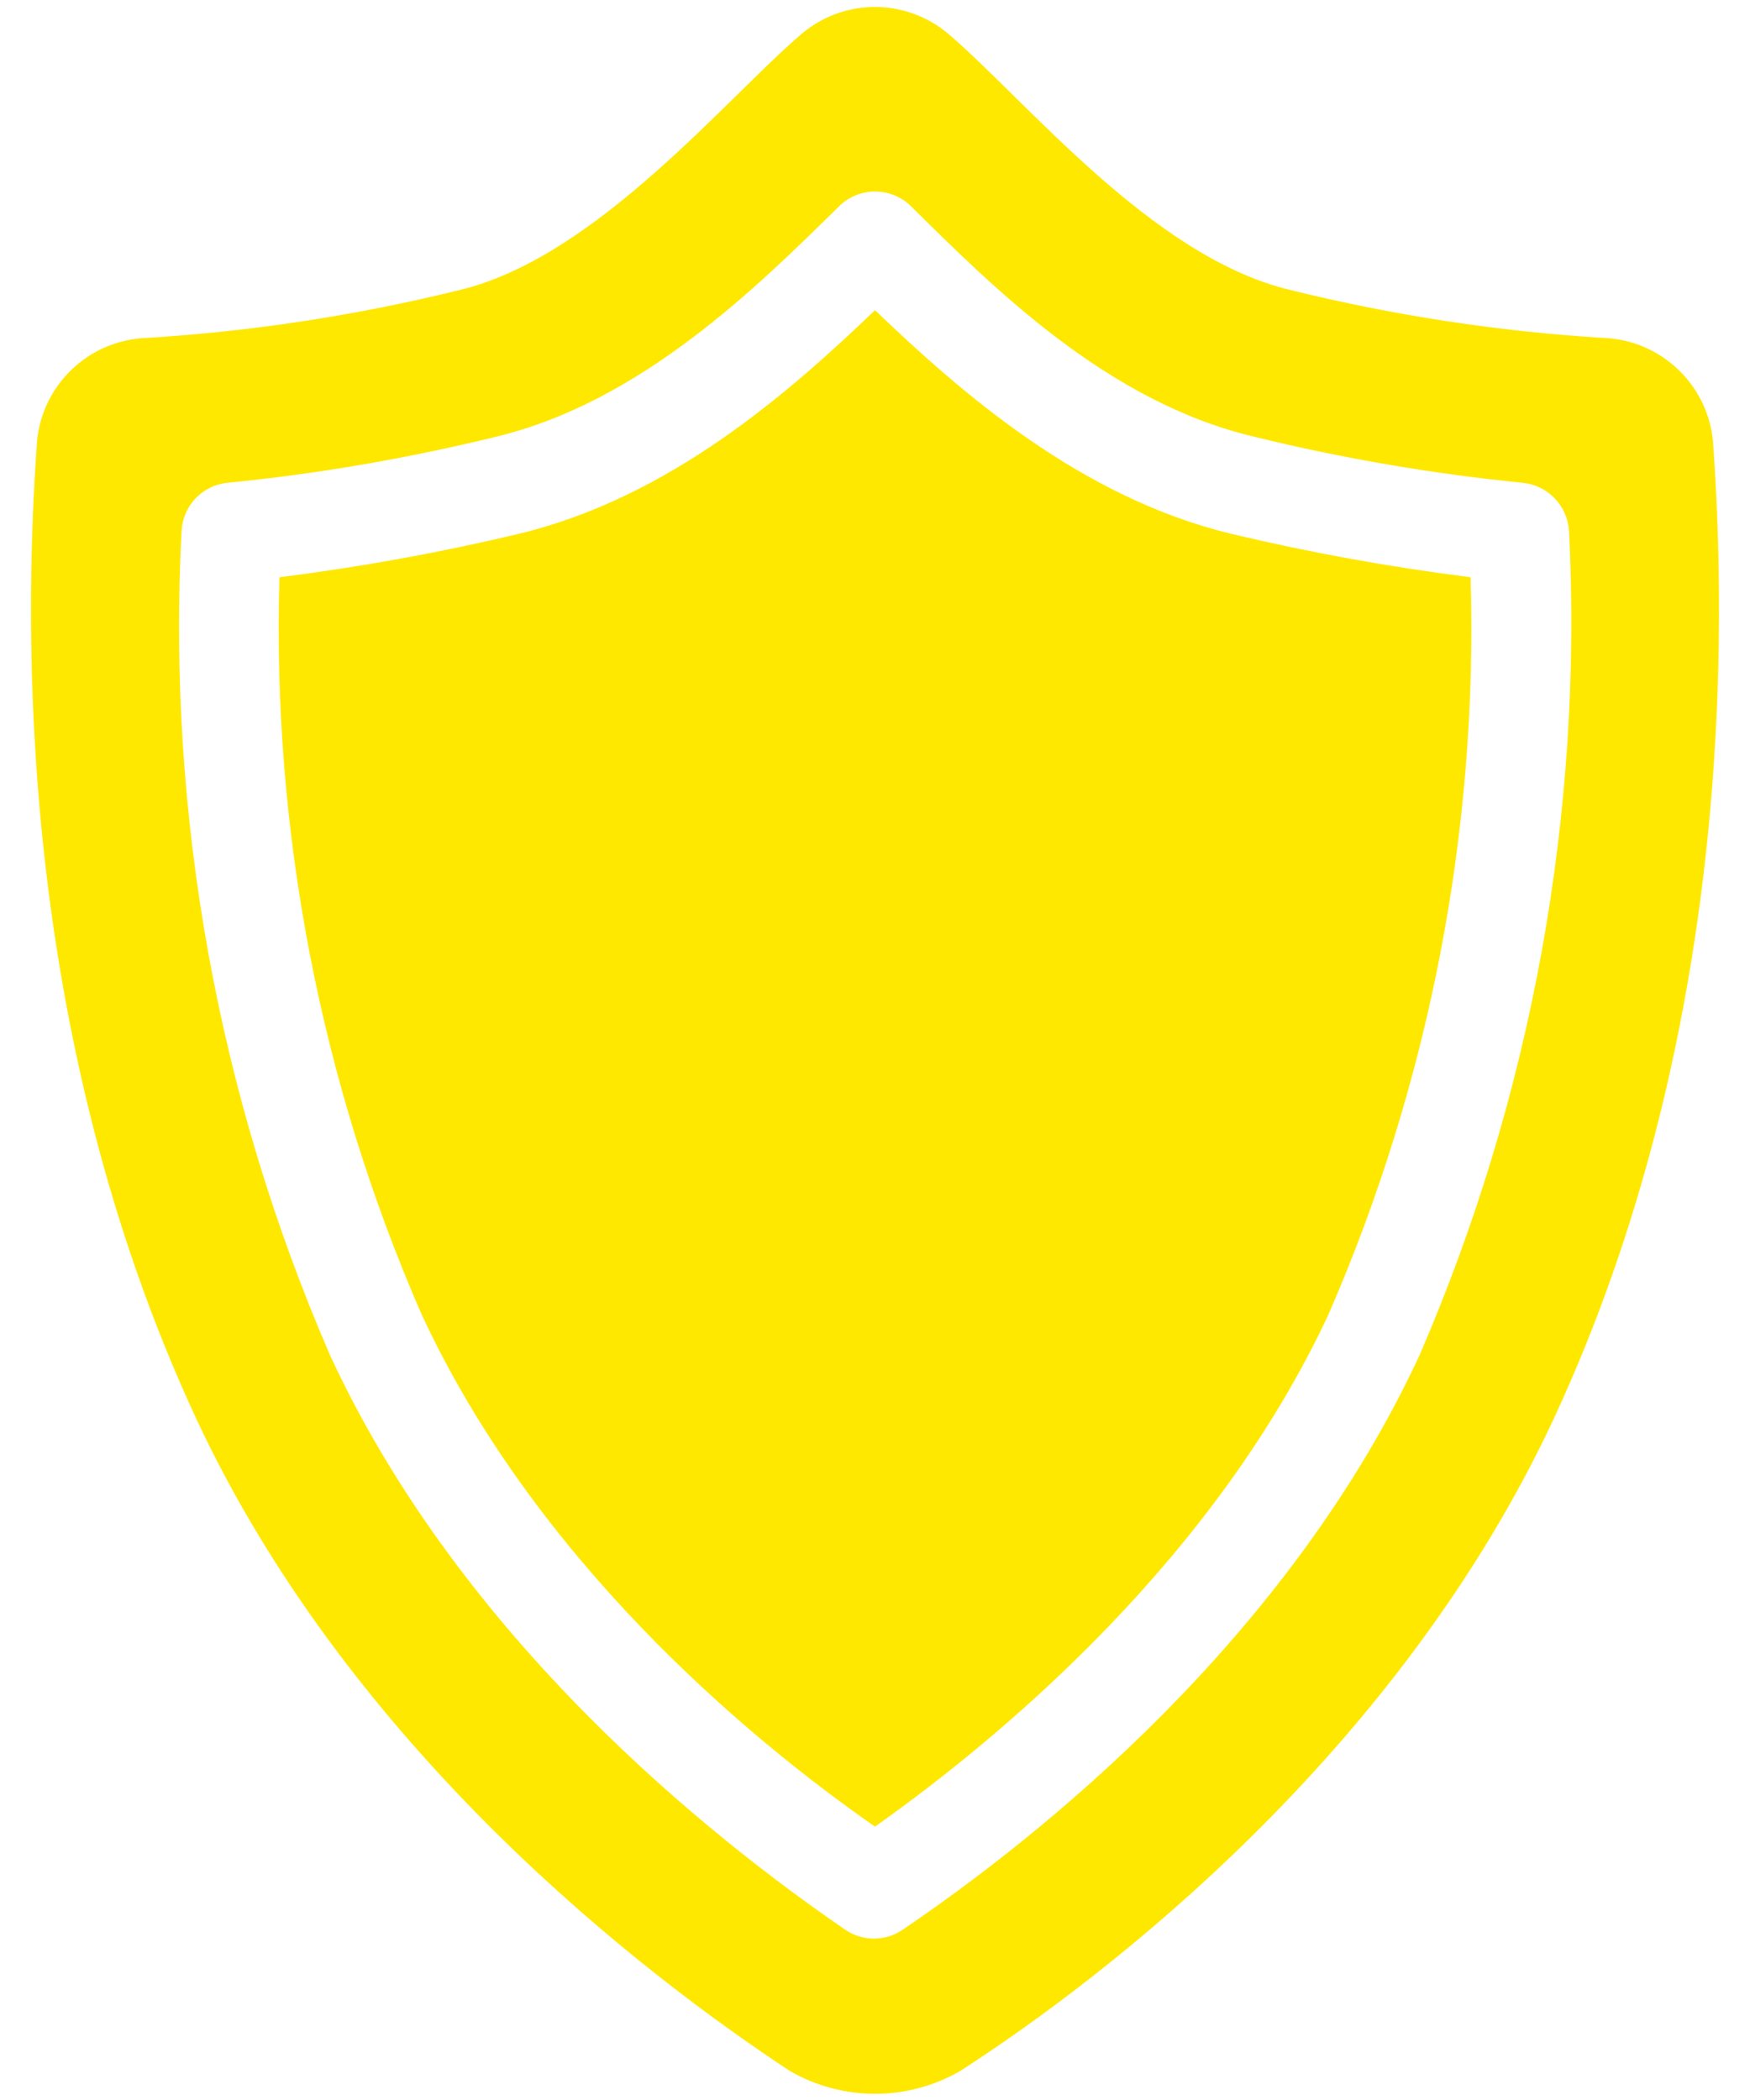
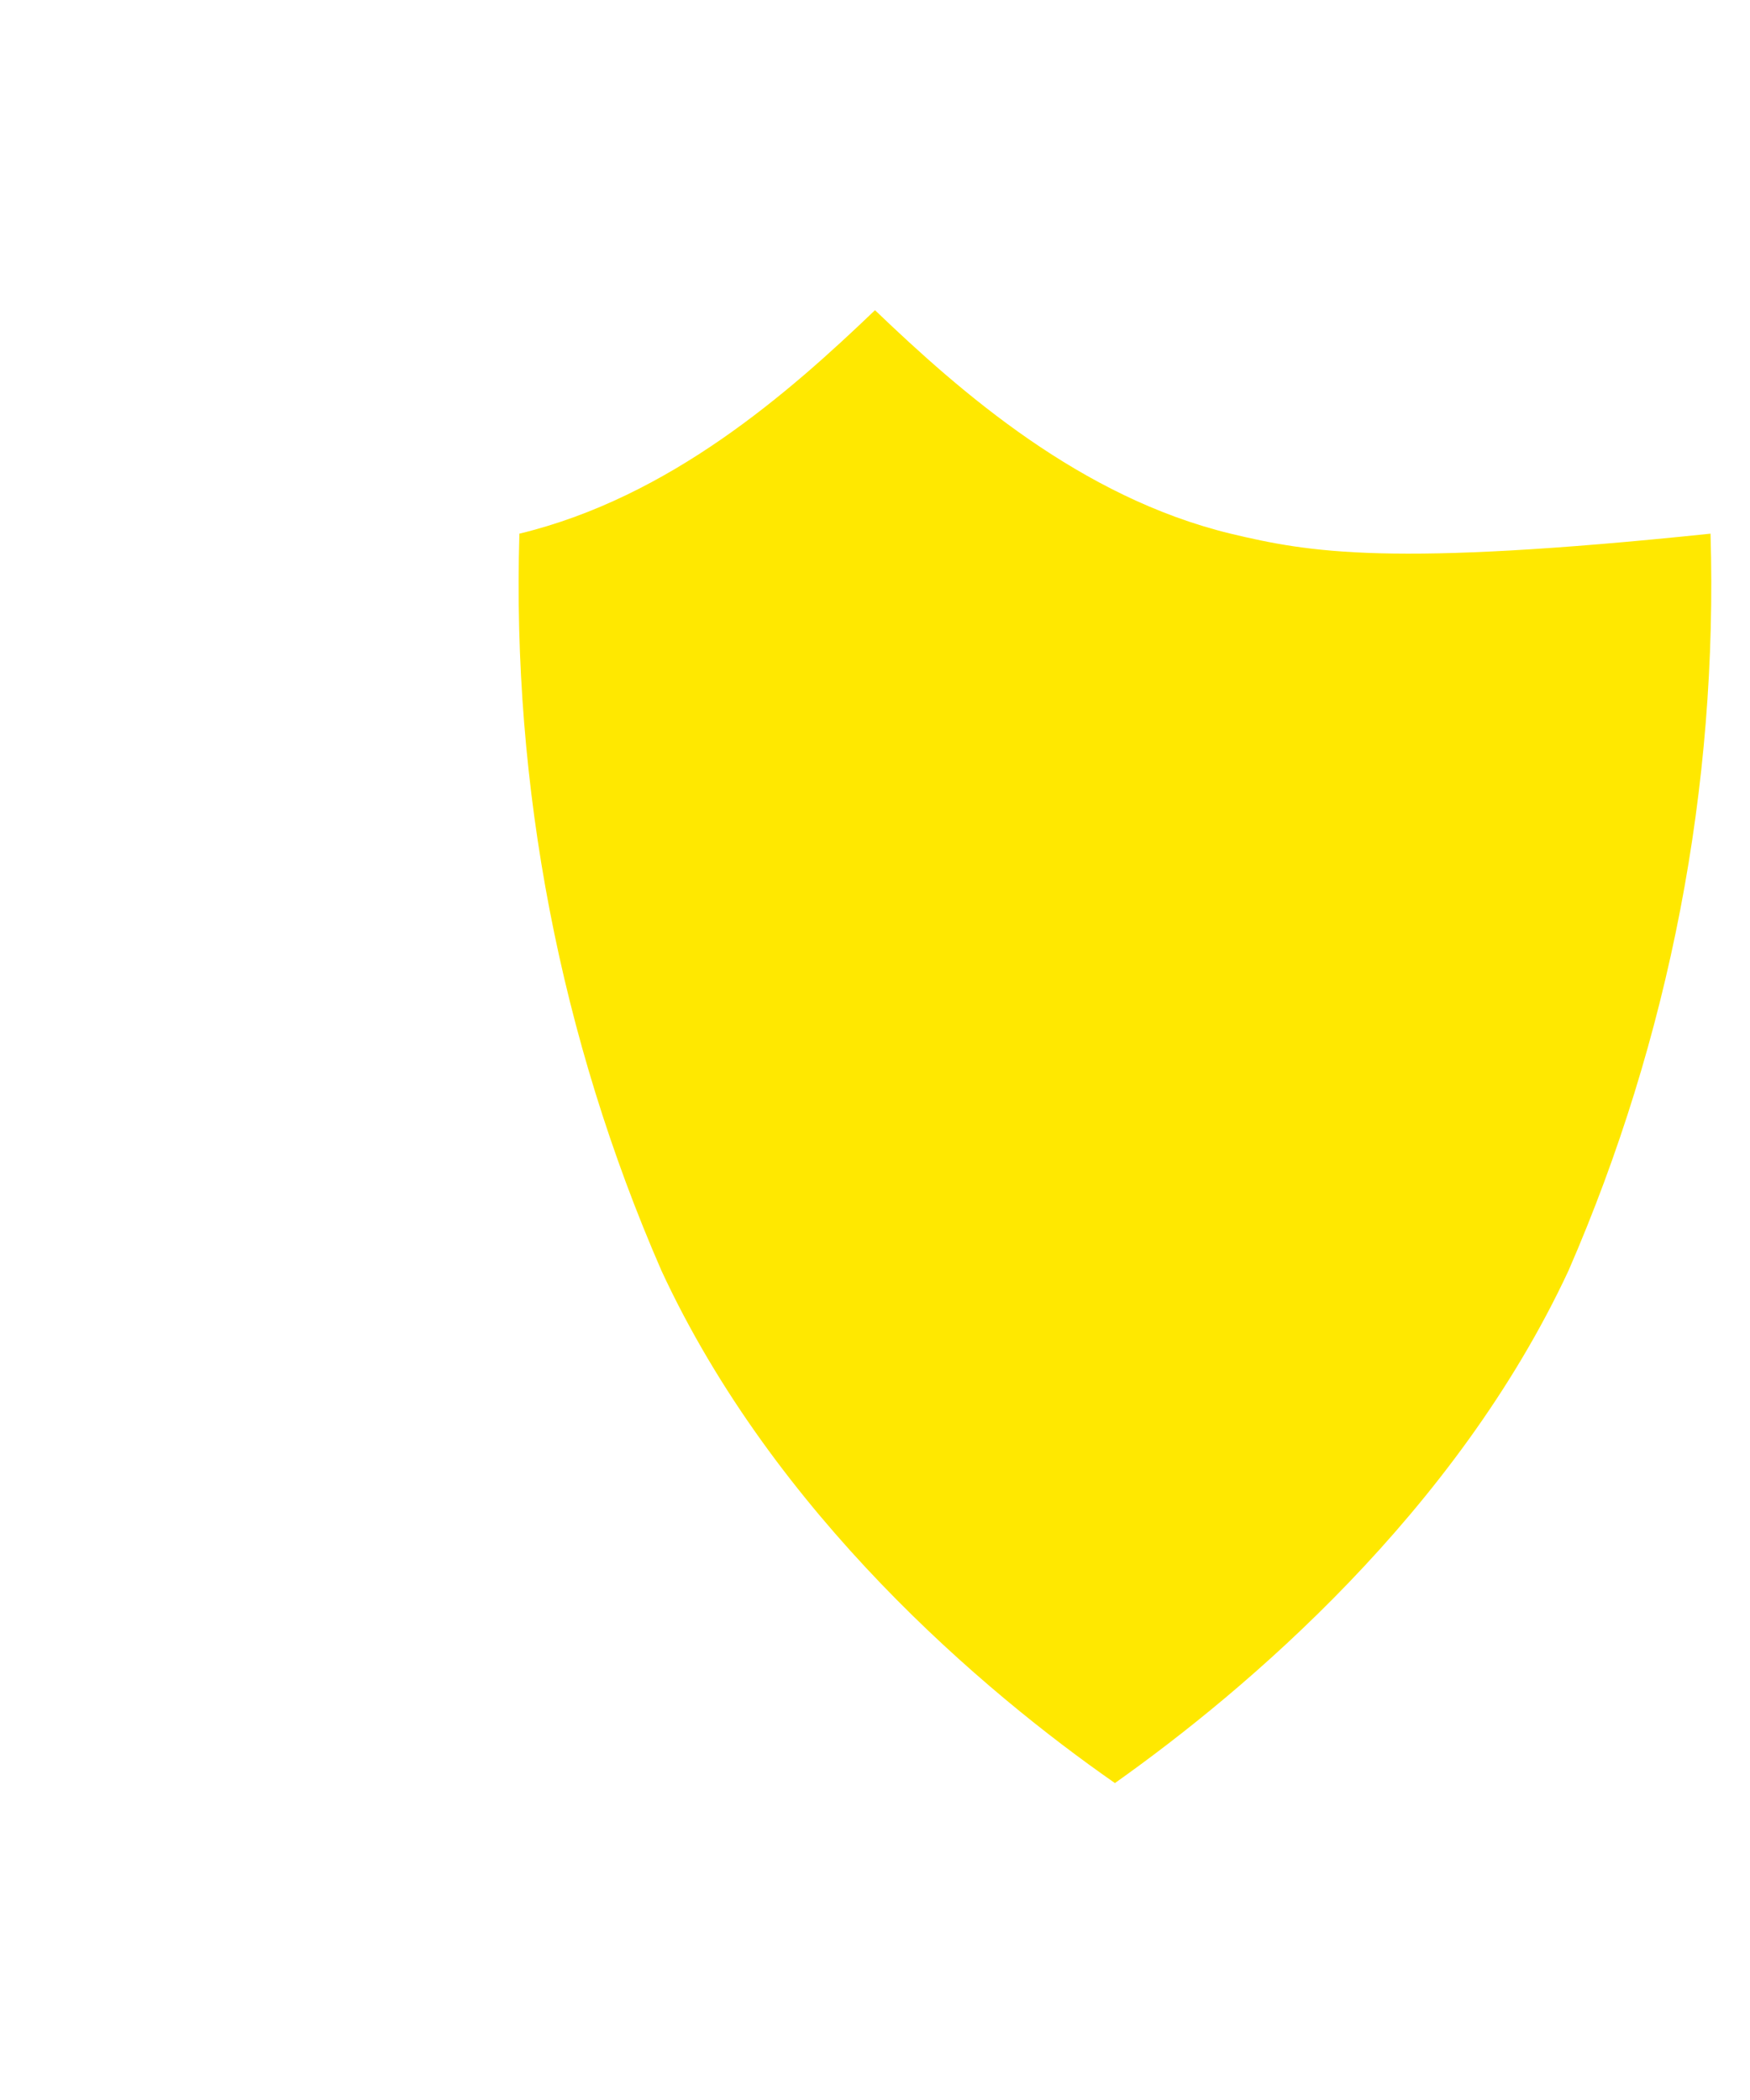
<svg xmlns="http://www.w3.org/2000/svg" version="1.1" id="Vrstva_1" x="0px" y="0px" width="20px" height="24px" viewBox="0 0 20 24" enable-background="new 0 0 20 24" xml:space="preserve">
-   <path fill="#FFE800" d="M14.064,6.099C12.348,5.683,10.984,4.488,10,3.545C9.016,4.488,7.657,5.683,5.936,6.099  C5.032,6.315,4.116,6.481,3.194,6.597c-0.087,2.892,0.467,5.769,1.623,8.422c1.289,2.783,3.678,4.809,5.183,5.857  c1.504-1.066,3.896-3.093,5.184-5.857c1.154-2.653,1.709-5.53,1.623-8.422C15.885,6.481,14.969,6.315,14.064,6.099z" />
-   <path fill="#FFE800" d="M19.576,5.033c-0.066-0.646-0.6-1.146-1.248-1.171c-1.211-0.074-2.416-0.259-3.594-0.551  c-1.578-0.38-3.029-2.191-3.902-2.929c-0.482-0.403-1.183-0.403-1.665,0c-0.867,0.738-2.343,2.548-3.9,2.929  c-1.18,0.292-2.383,0.477-3.596,0.551C1.022,3.887,0.49,4.386,0.424,5.033C0.266,7.217,0.201,11.815,2.24,16.208  c1.774,3.807,5.142,6.377,6.788,7.461c0.603,0.347,1.342,0.347,1.945,0c1.682-1.084,5.014-3.654,6.787-7.461  C19.799,11.815,19.734,7.217,19.576,5.033z M16.221,15.493c-1.504,3.239-4.34,5.501-5.911,6.565c-0.195,0.13-0.448,0.13-0.644,0  c-1.552-1.064-4.393-3.326-5.892-6.565c-1.287-2.968-1.868-6.194-1.699-9.424c0.015-0.283,0.229-0.515,0.51-0.55  C3.624,5.417,4.653,5.24,5.666,4.992c1.657-0.398,2.975-1.699,3.936-2.647c0.225-0.208,0.572-0.208,0.797,0  c0.96,0.949,2.255,2.249,3.937,2.647c1.012,0.248,2.043,0.424,3.078,0.527c0.283,0.034,0.5,0.266,0.518,0.55  C18.092,9.3,17.506,12.524,16.221,15.493z" />
+   <path fill="#FFE800" d="M14.064,6.099C12.348,5.683,10.984,4.488,10,3.545C9.016,4.488,7.657,5.683,5.936,6.099  c-0.087,2.892,0.467,5.769,1.623,8.422c1.289,2.783,3.678,4.809,5.183,5.857  c1.504-1.066,3.896-3.093,5.184-5.857c1.154-2.653,1.709-5.53,1.623-8.422C15.885,6.481,14.969,6.315,14.064,6.099z" />
</svg>